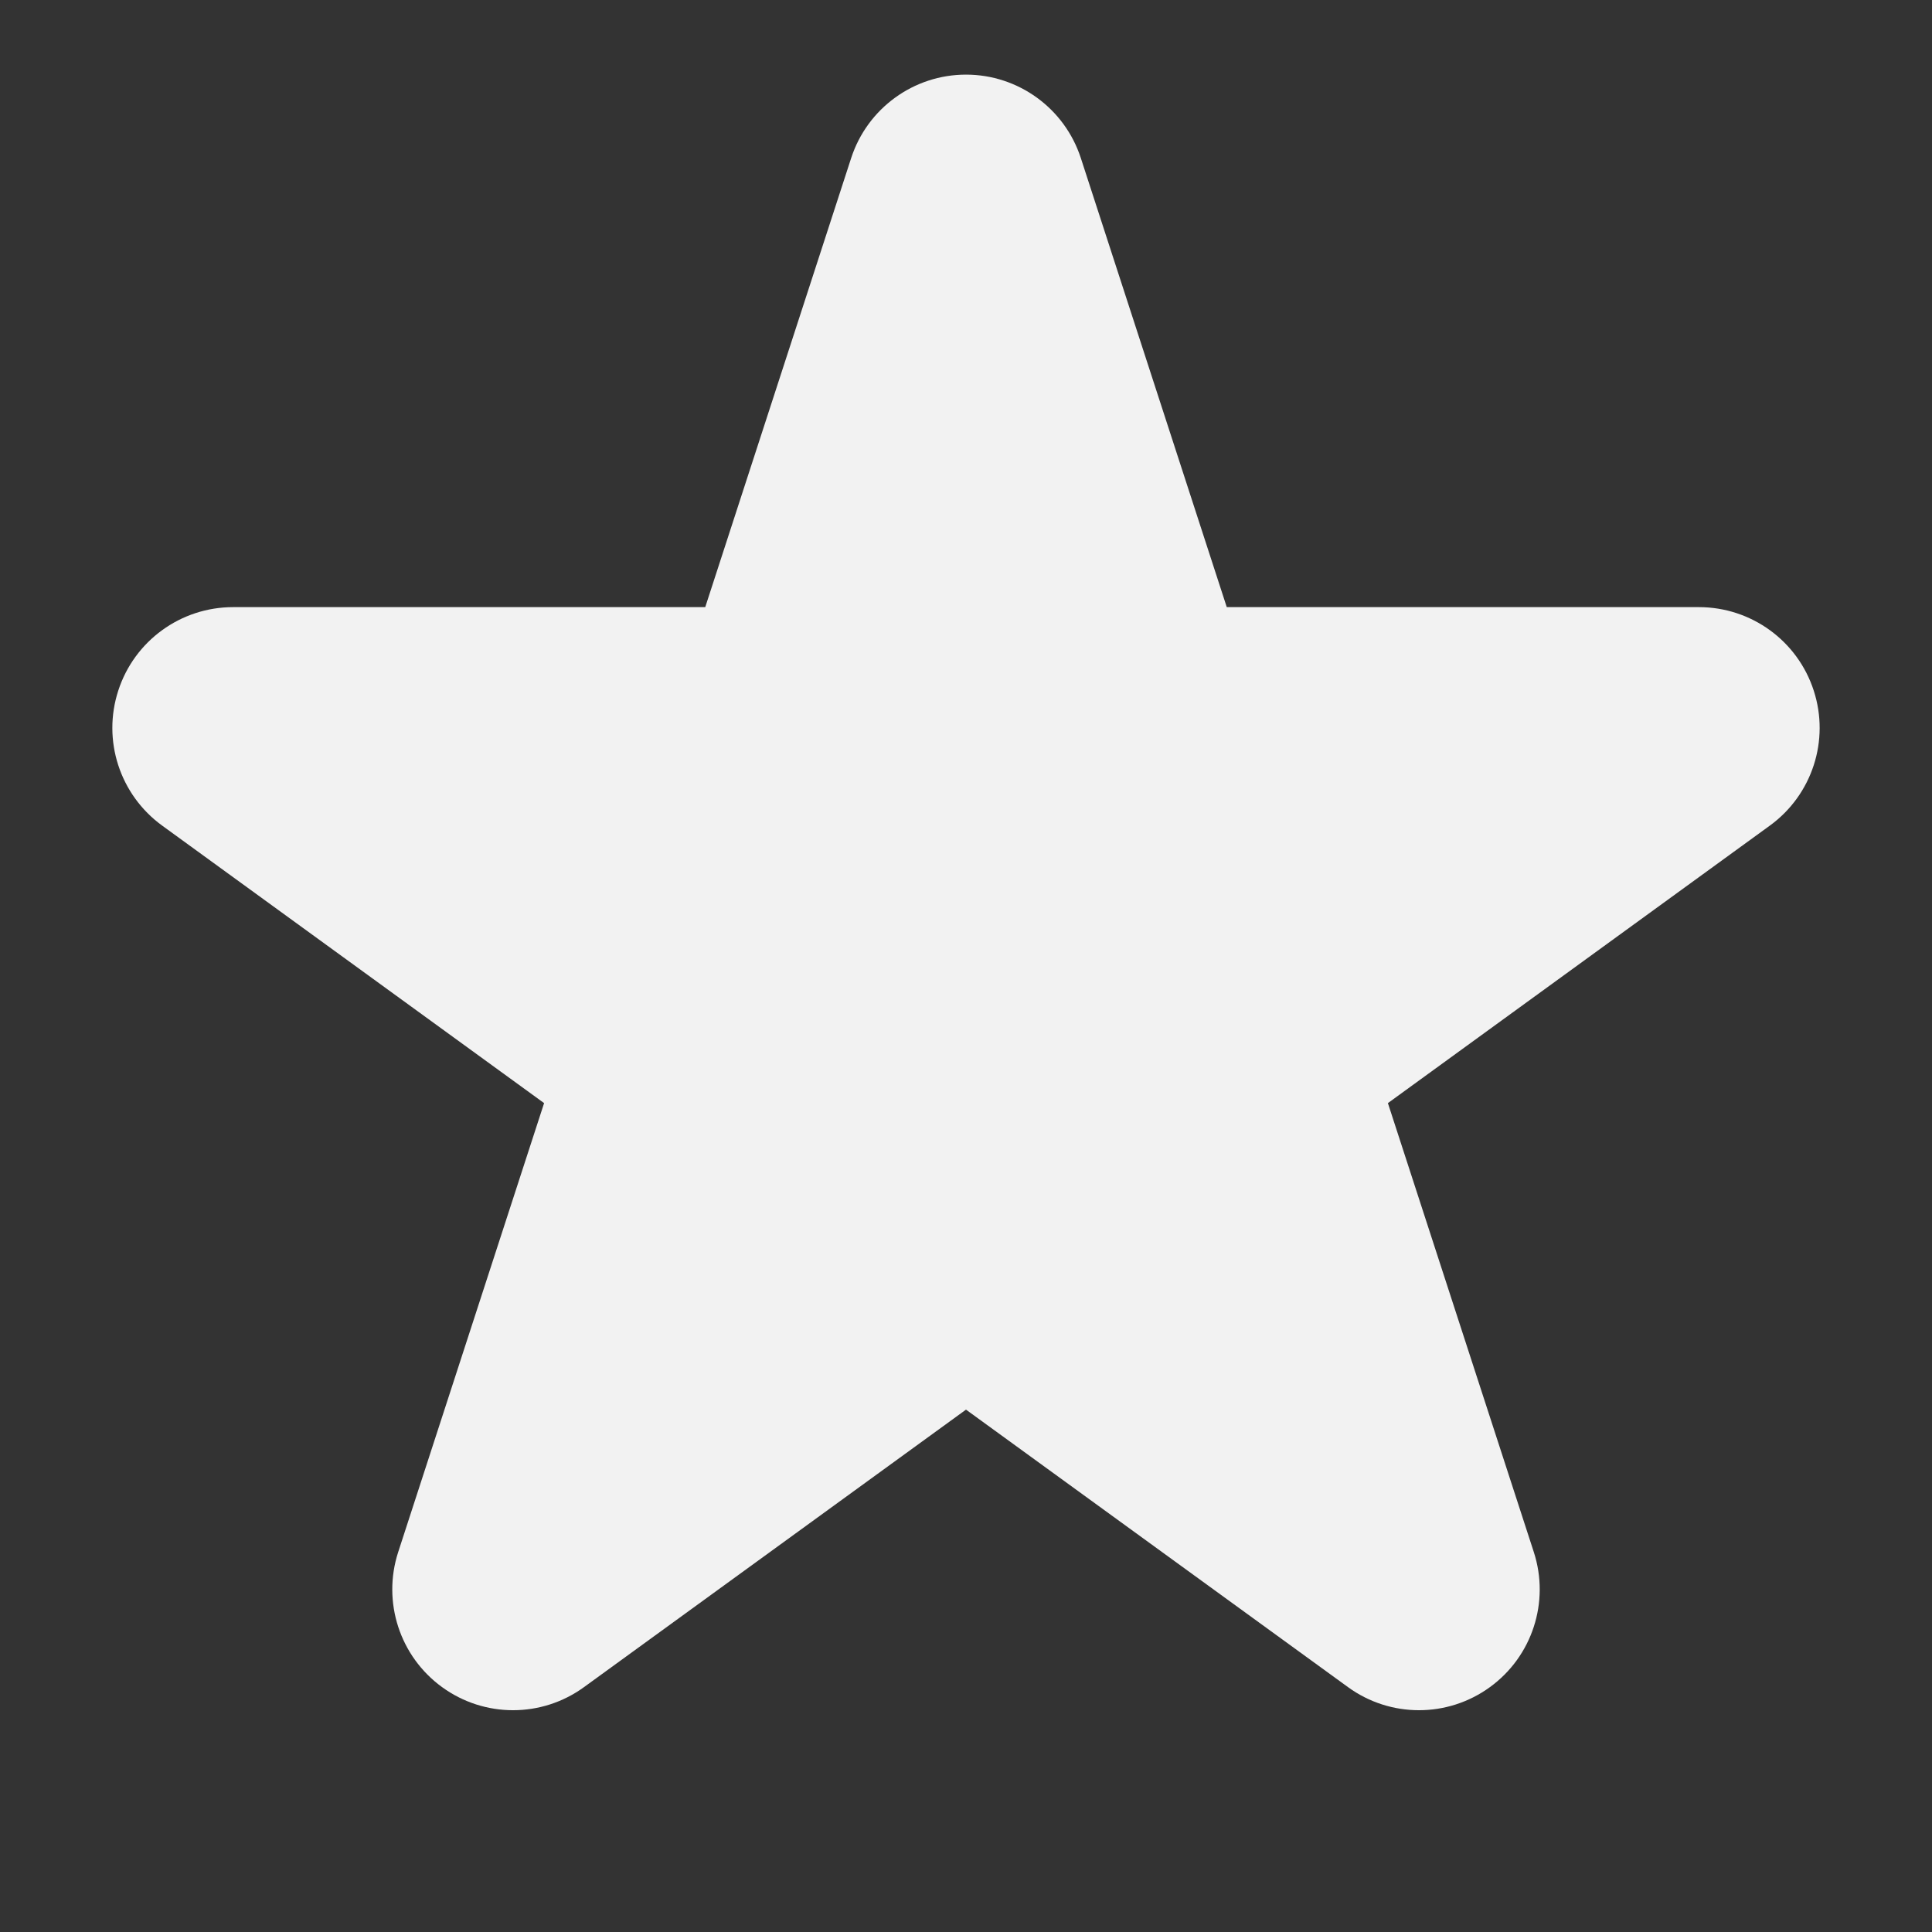
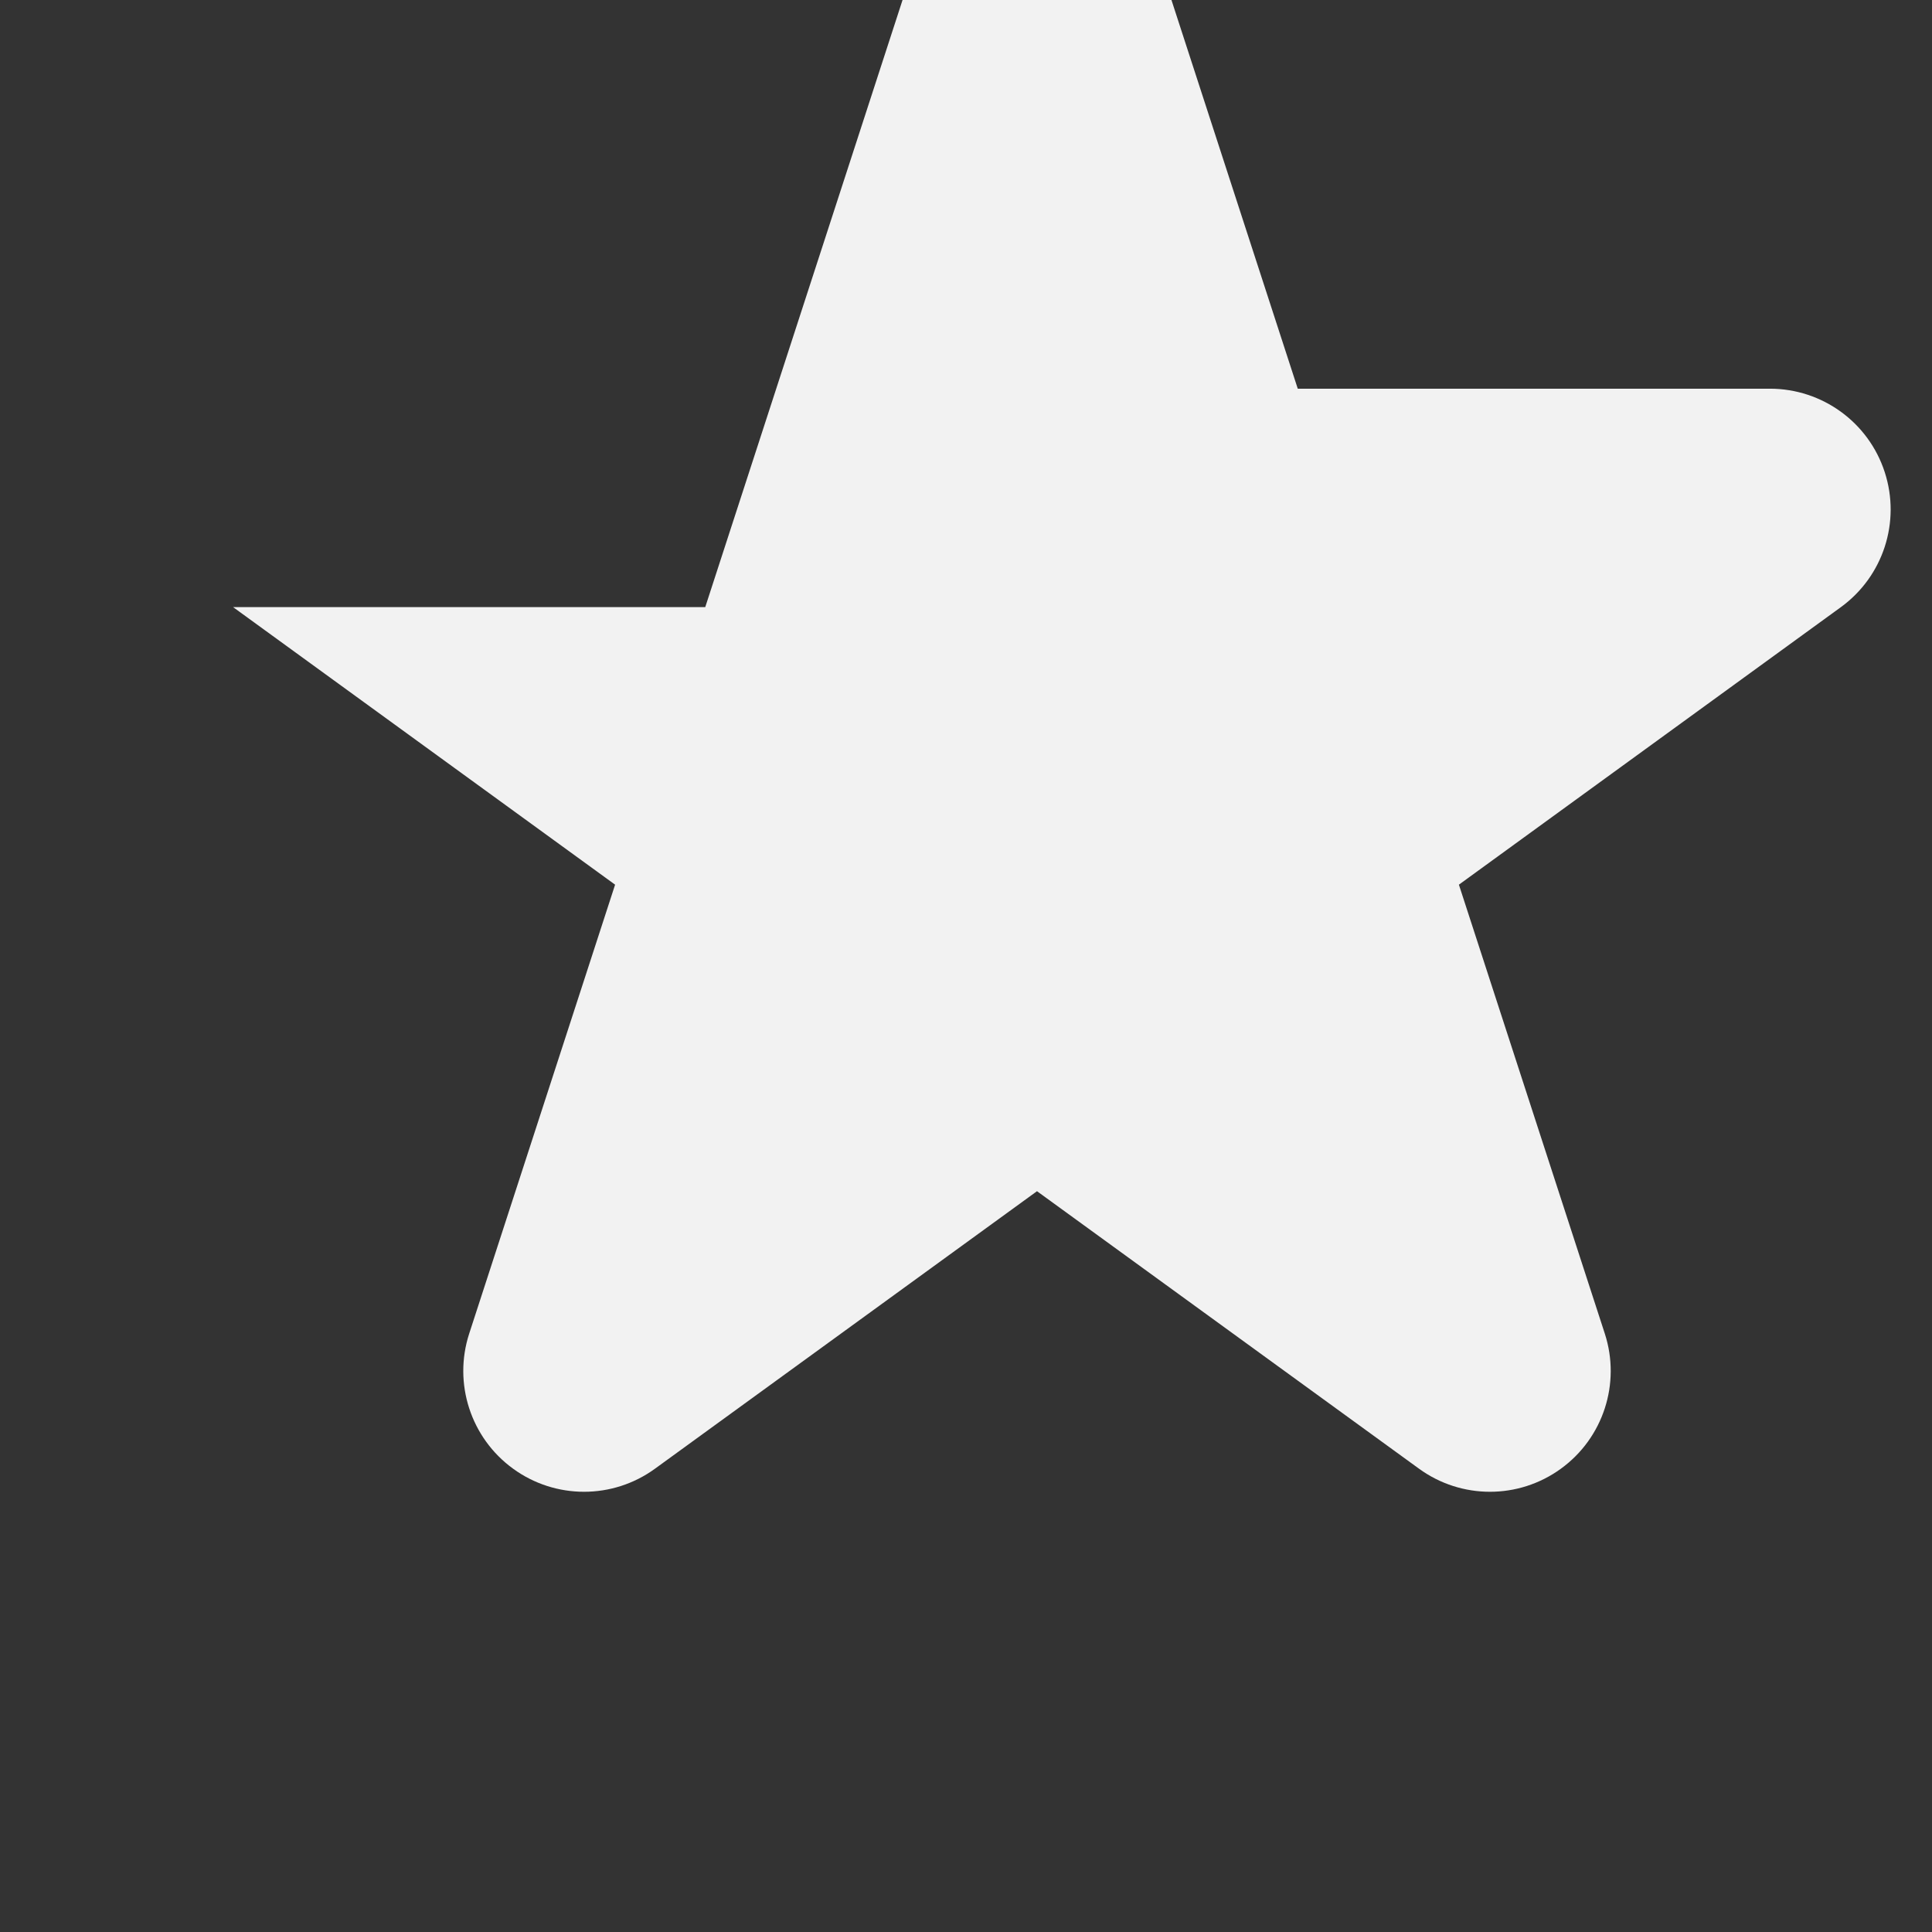
<svg xmlns="http://www.w3.org/2000/svg" clip-rule="evenodd" fill-rule="evenodd" stroke-linejoin="round" stroke-miterlimit="2" viewBox="0 0 32 32">
  <rect x="0" y="0" width="32" height="32" fill="#333333" stroke="none" />
  <g transform="translate(-192 -337)">
-     <path d="m203.681 347.056h-7.82c-.867 0-1.635.558-1.902 1.382-.268.824.025 1.726.726 2.236l6.327 4.597-2.417 7.437c-.267.824.026 1.727.727 2.236.701.51 1.65.51 2.351 0l6.327-4.596 6.327 4.596c.701.51 1.65.51 2.351 0 .701-.509.994-1.412.727-2.236l-2.417-7.437 6.327-4.597c.701-.51.994-1.412.726-2.236-.267-.824-1.035-1.382-1.902-1.382h-7.82l-2.417-7.438c-.268-.824-1.036-1.382-1.902-1.382s-1.634.558-1.902 1.382z" fill="#000000" style="fill: rgb(242, 242, 242);" />
+     <path d="m203.681 347.056h-7.82l6.327 4.597-2.417 7.437c-.267.824.026 1.727.727 2.236.701.51 1.65.51 2.351 0l6.327-4.596 6.327 4.596c.701.51 1.65.51 2.351 0 .701-.509.994-1.412.727-2.236l-2.417-7.437 6.327-4.597c.701-.51.994-1.412.726-2.236-.267-.824-1.035-1.382-1.902-1.382h-7.82l-2.417-7.438c-.268-.824-1.036-1.382-1.902-1.382s-1.634.558-1.902 1.382z" fill="#000000" style="fill: rgb(242, 242, 242);" />
  </g>
</svg>